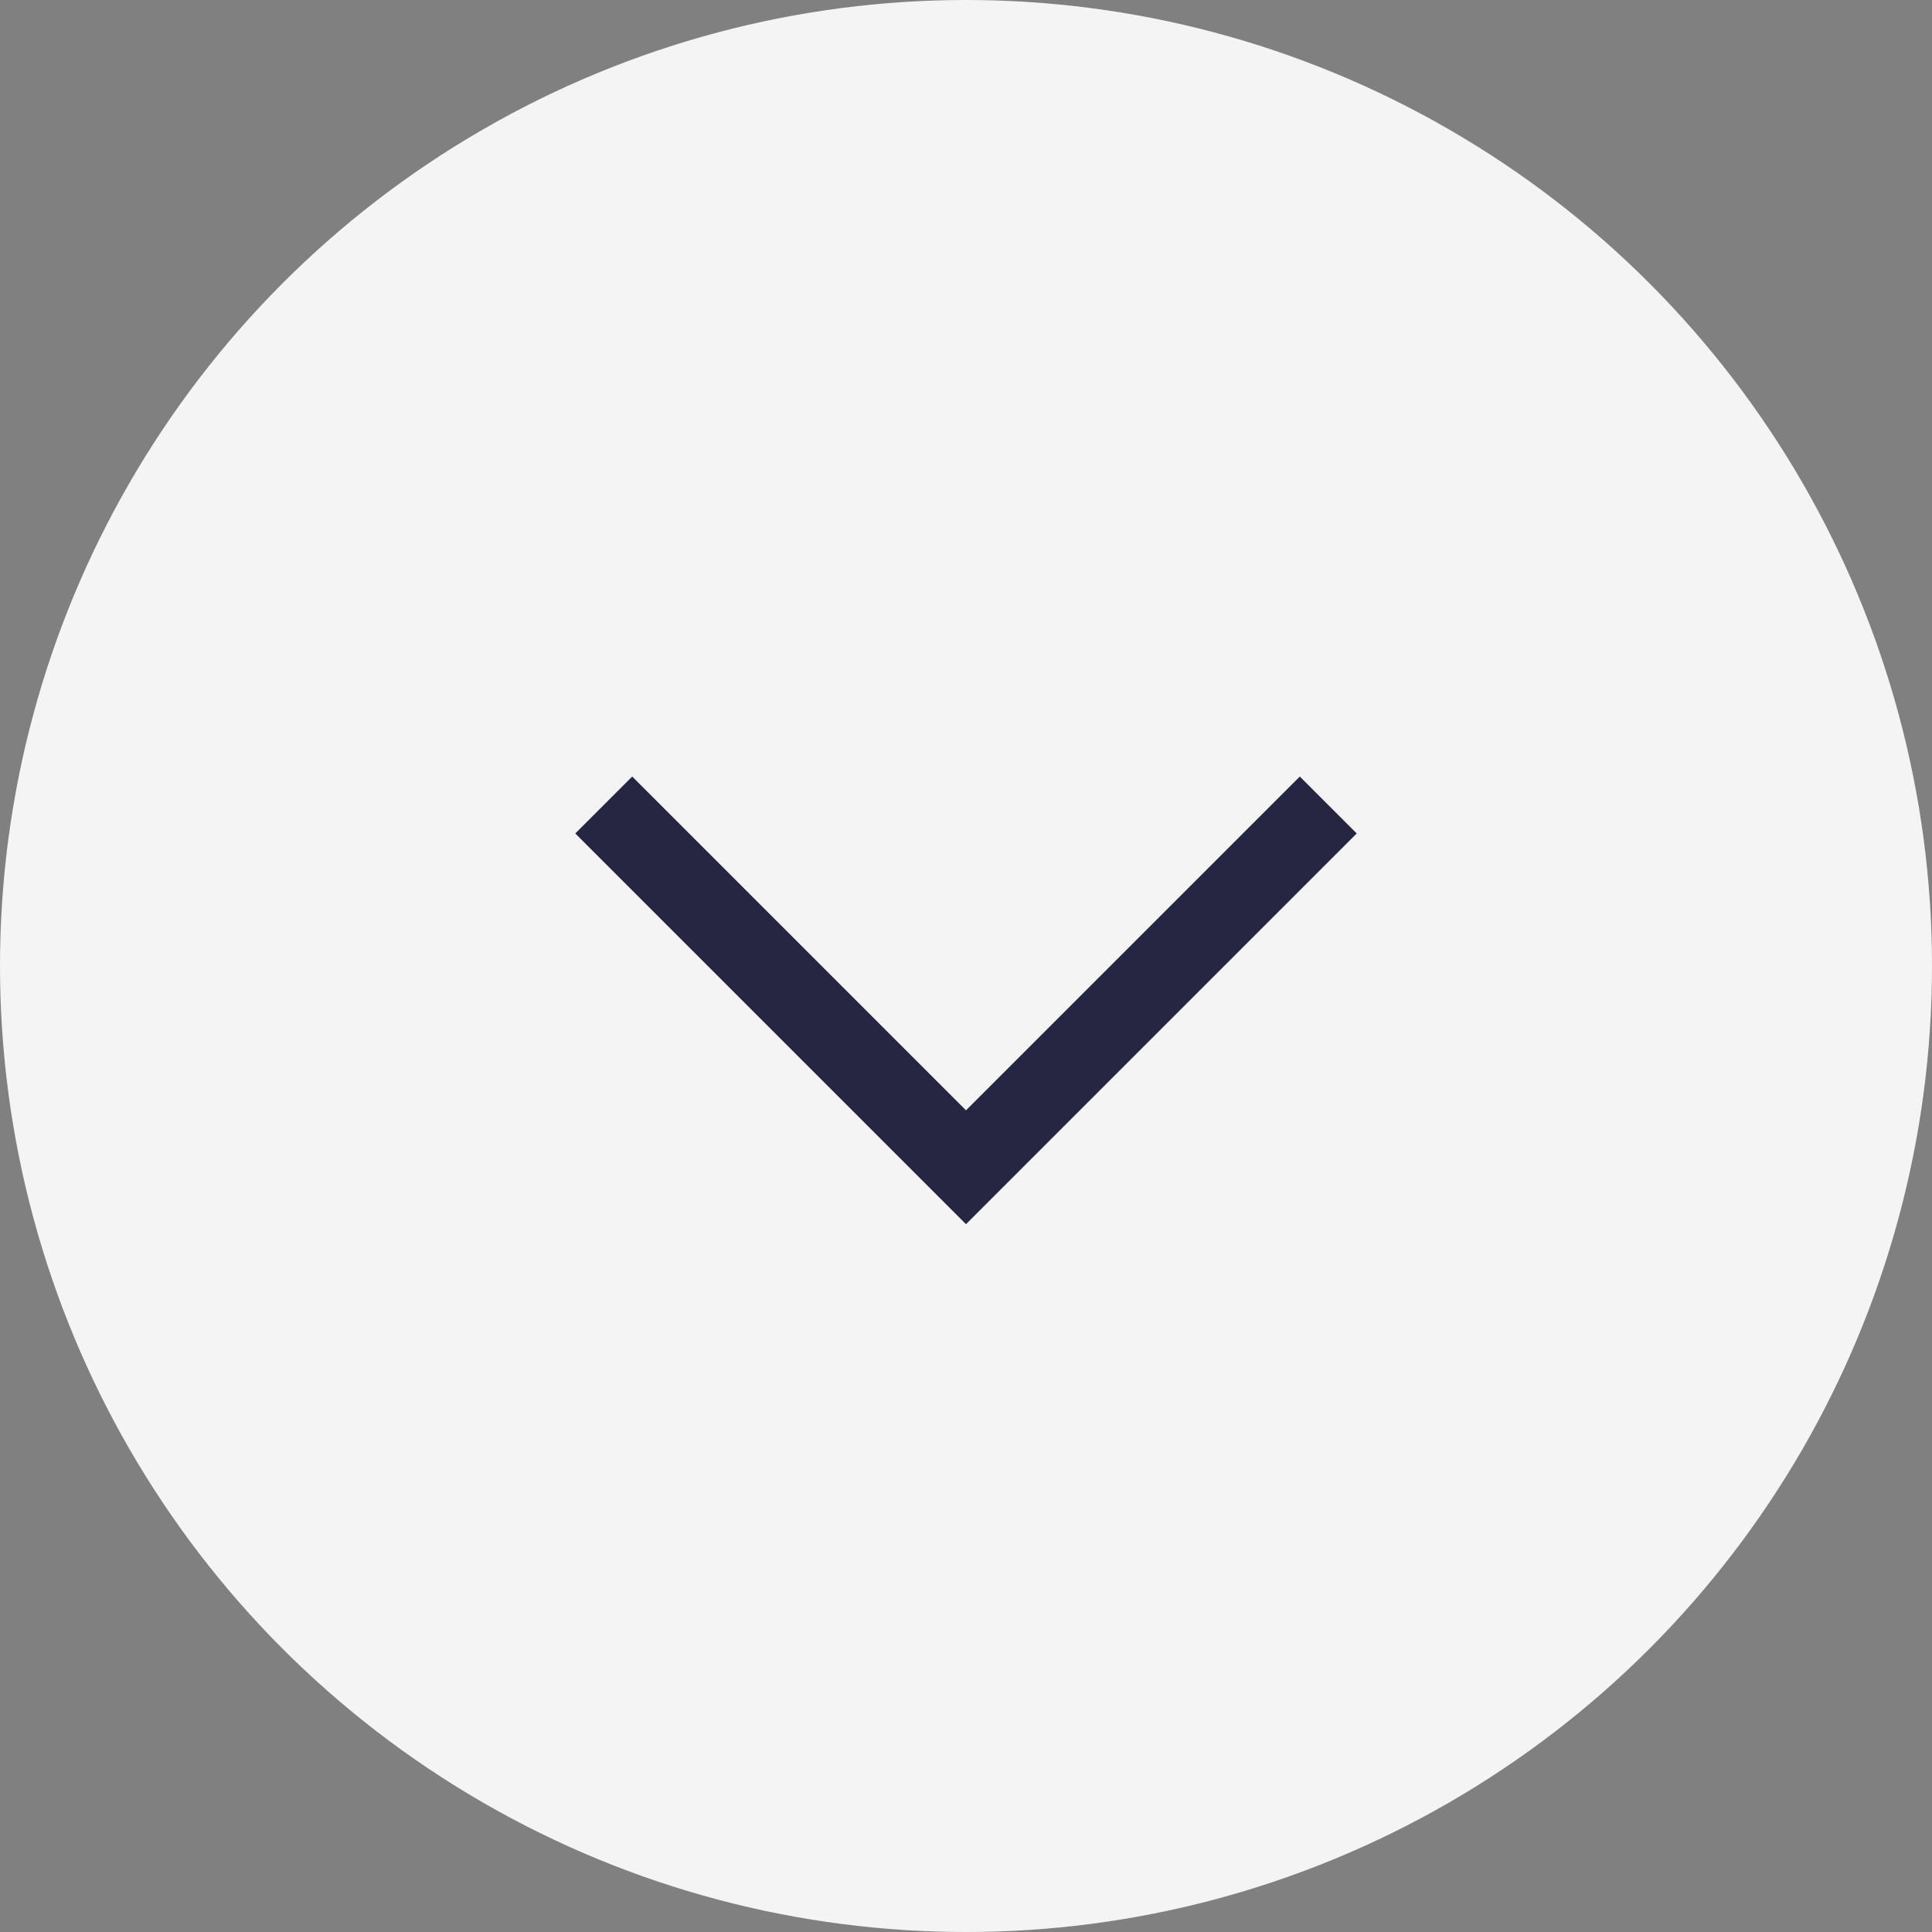
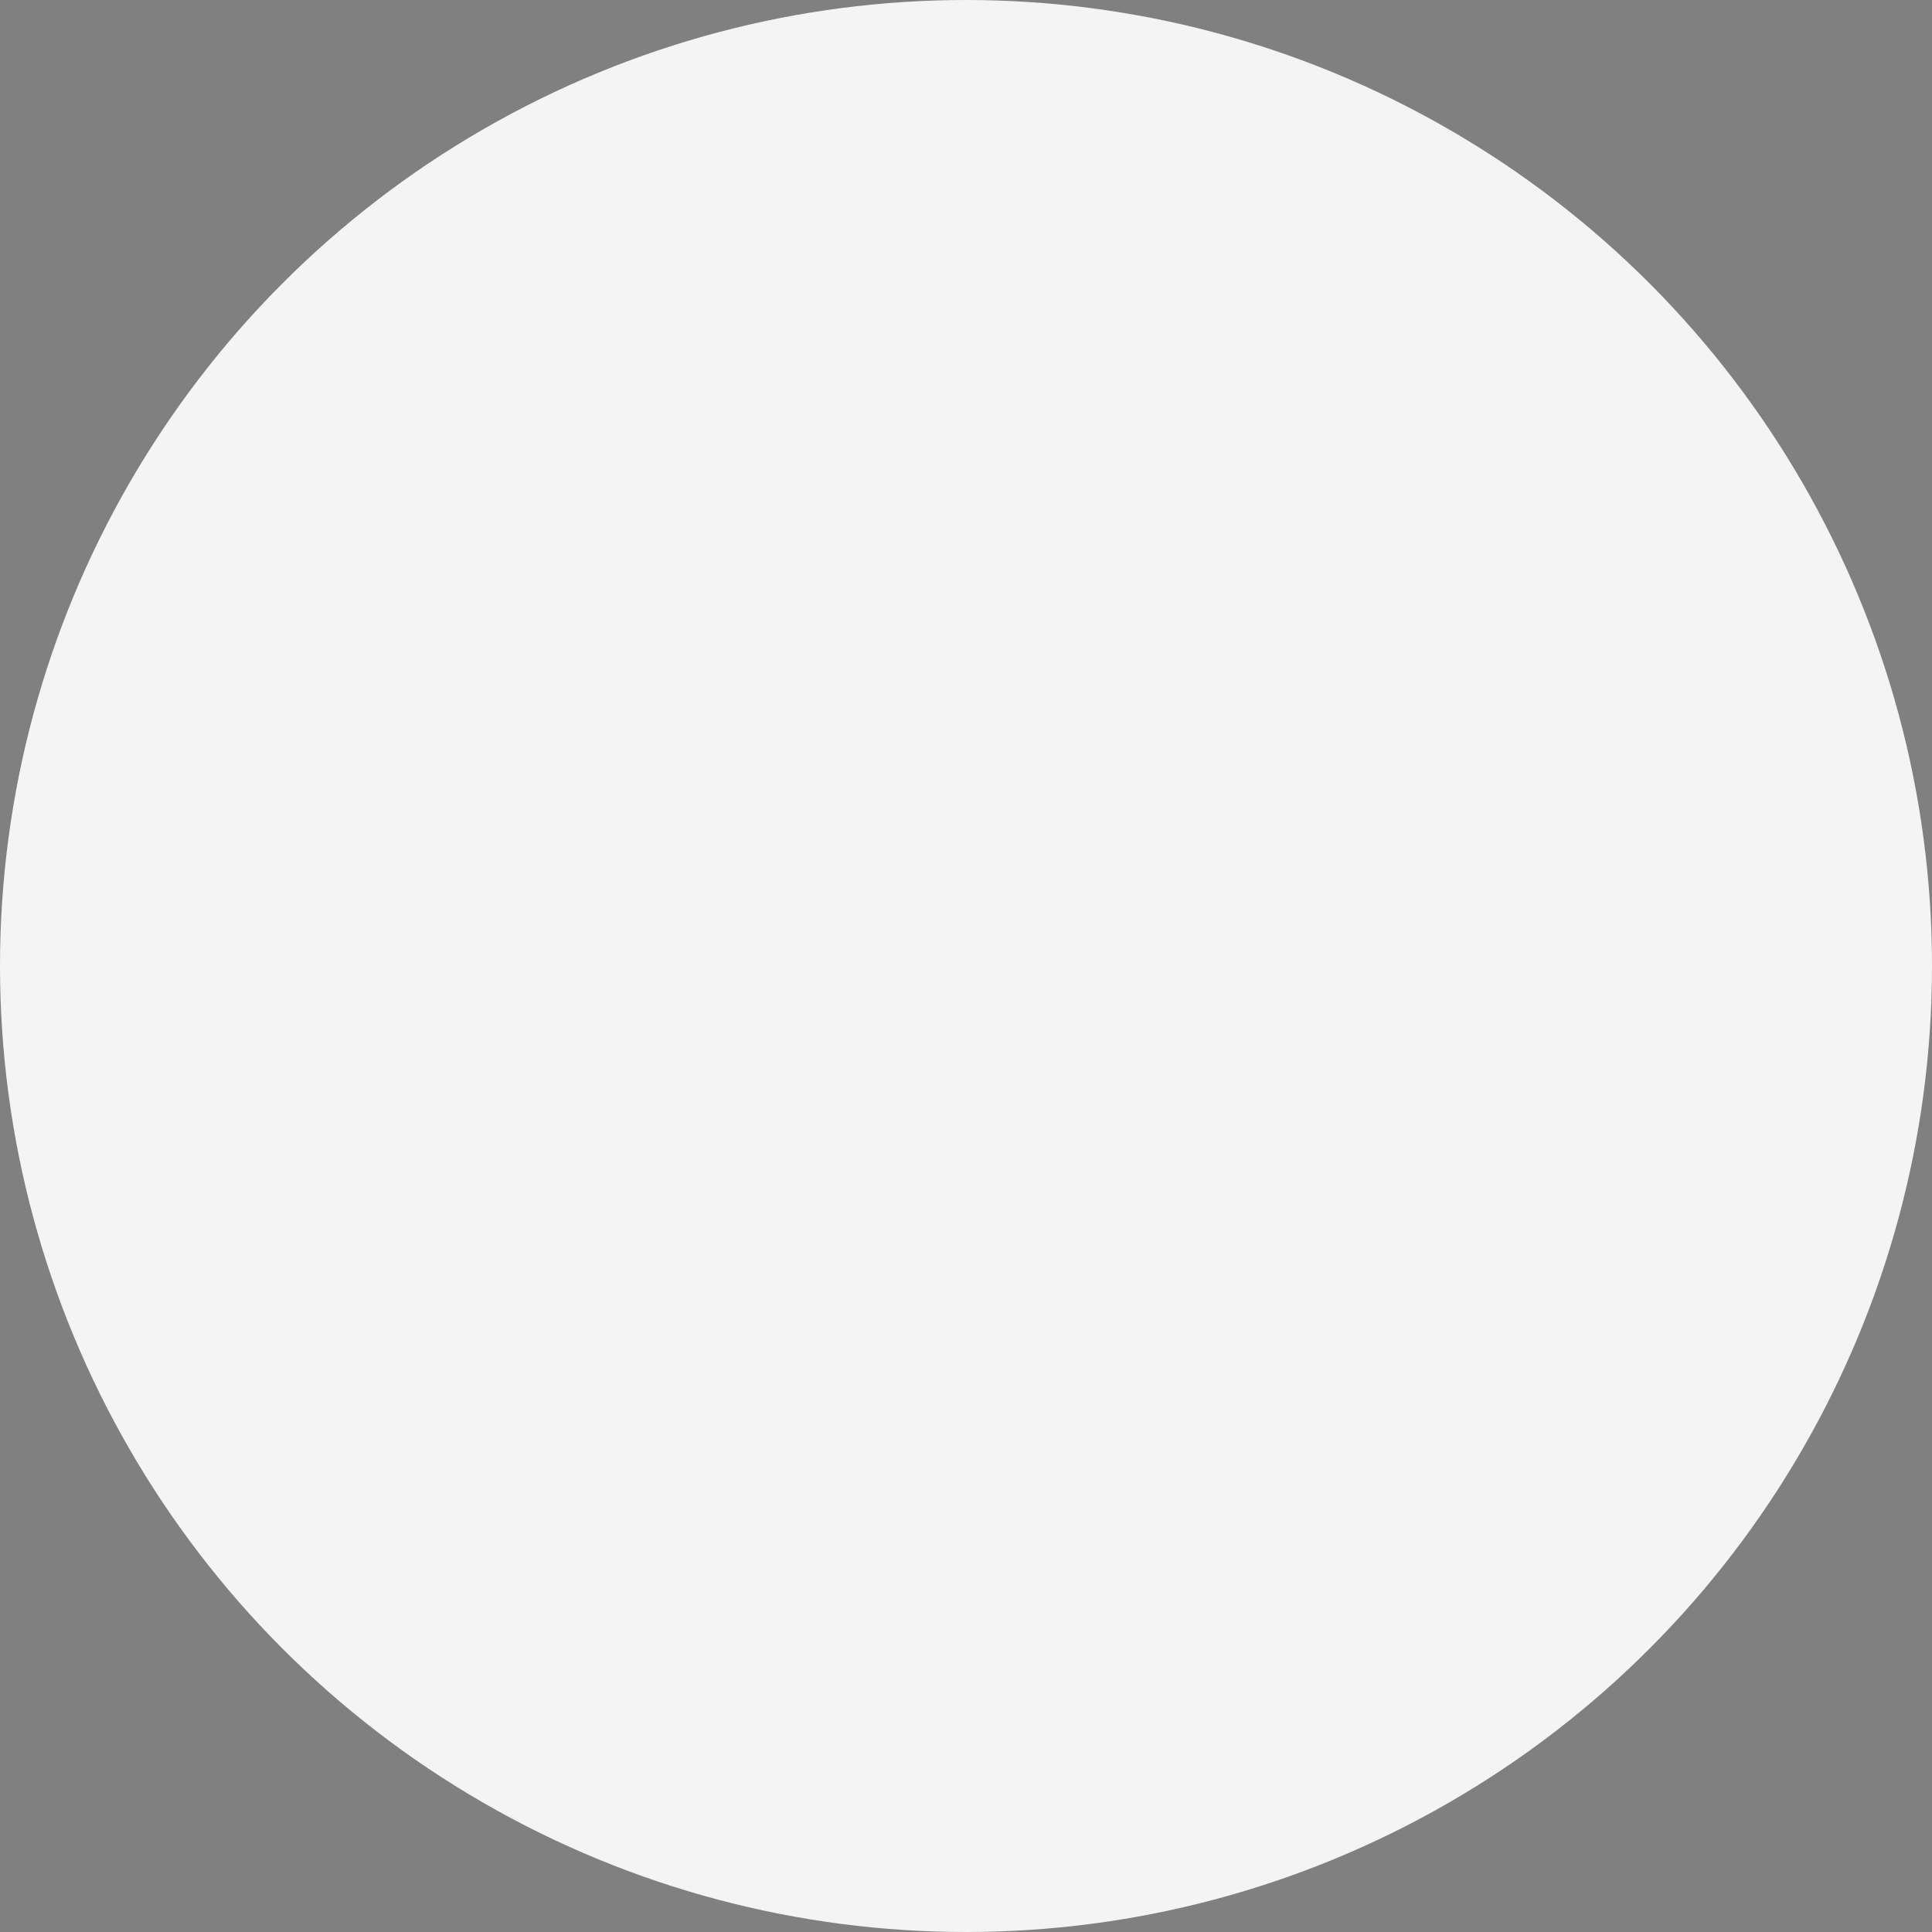
<svg xmlns="http://www.w3.org/2000/svg" width="24" height="24" viewBox="0 0 24 24" fill="none">
  <rect x="0" y="0" width="24" height="24" fill="#808080" stroke="none" />
  <circle cx="12" cy="12" r="12" fill="#F4F4F4" />
-   <path d="M16.5 10L12 14.5L7.5 10" stroke="#252641" />
</svg>